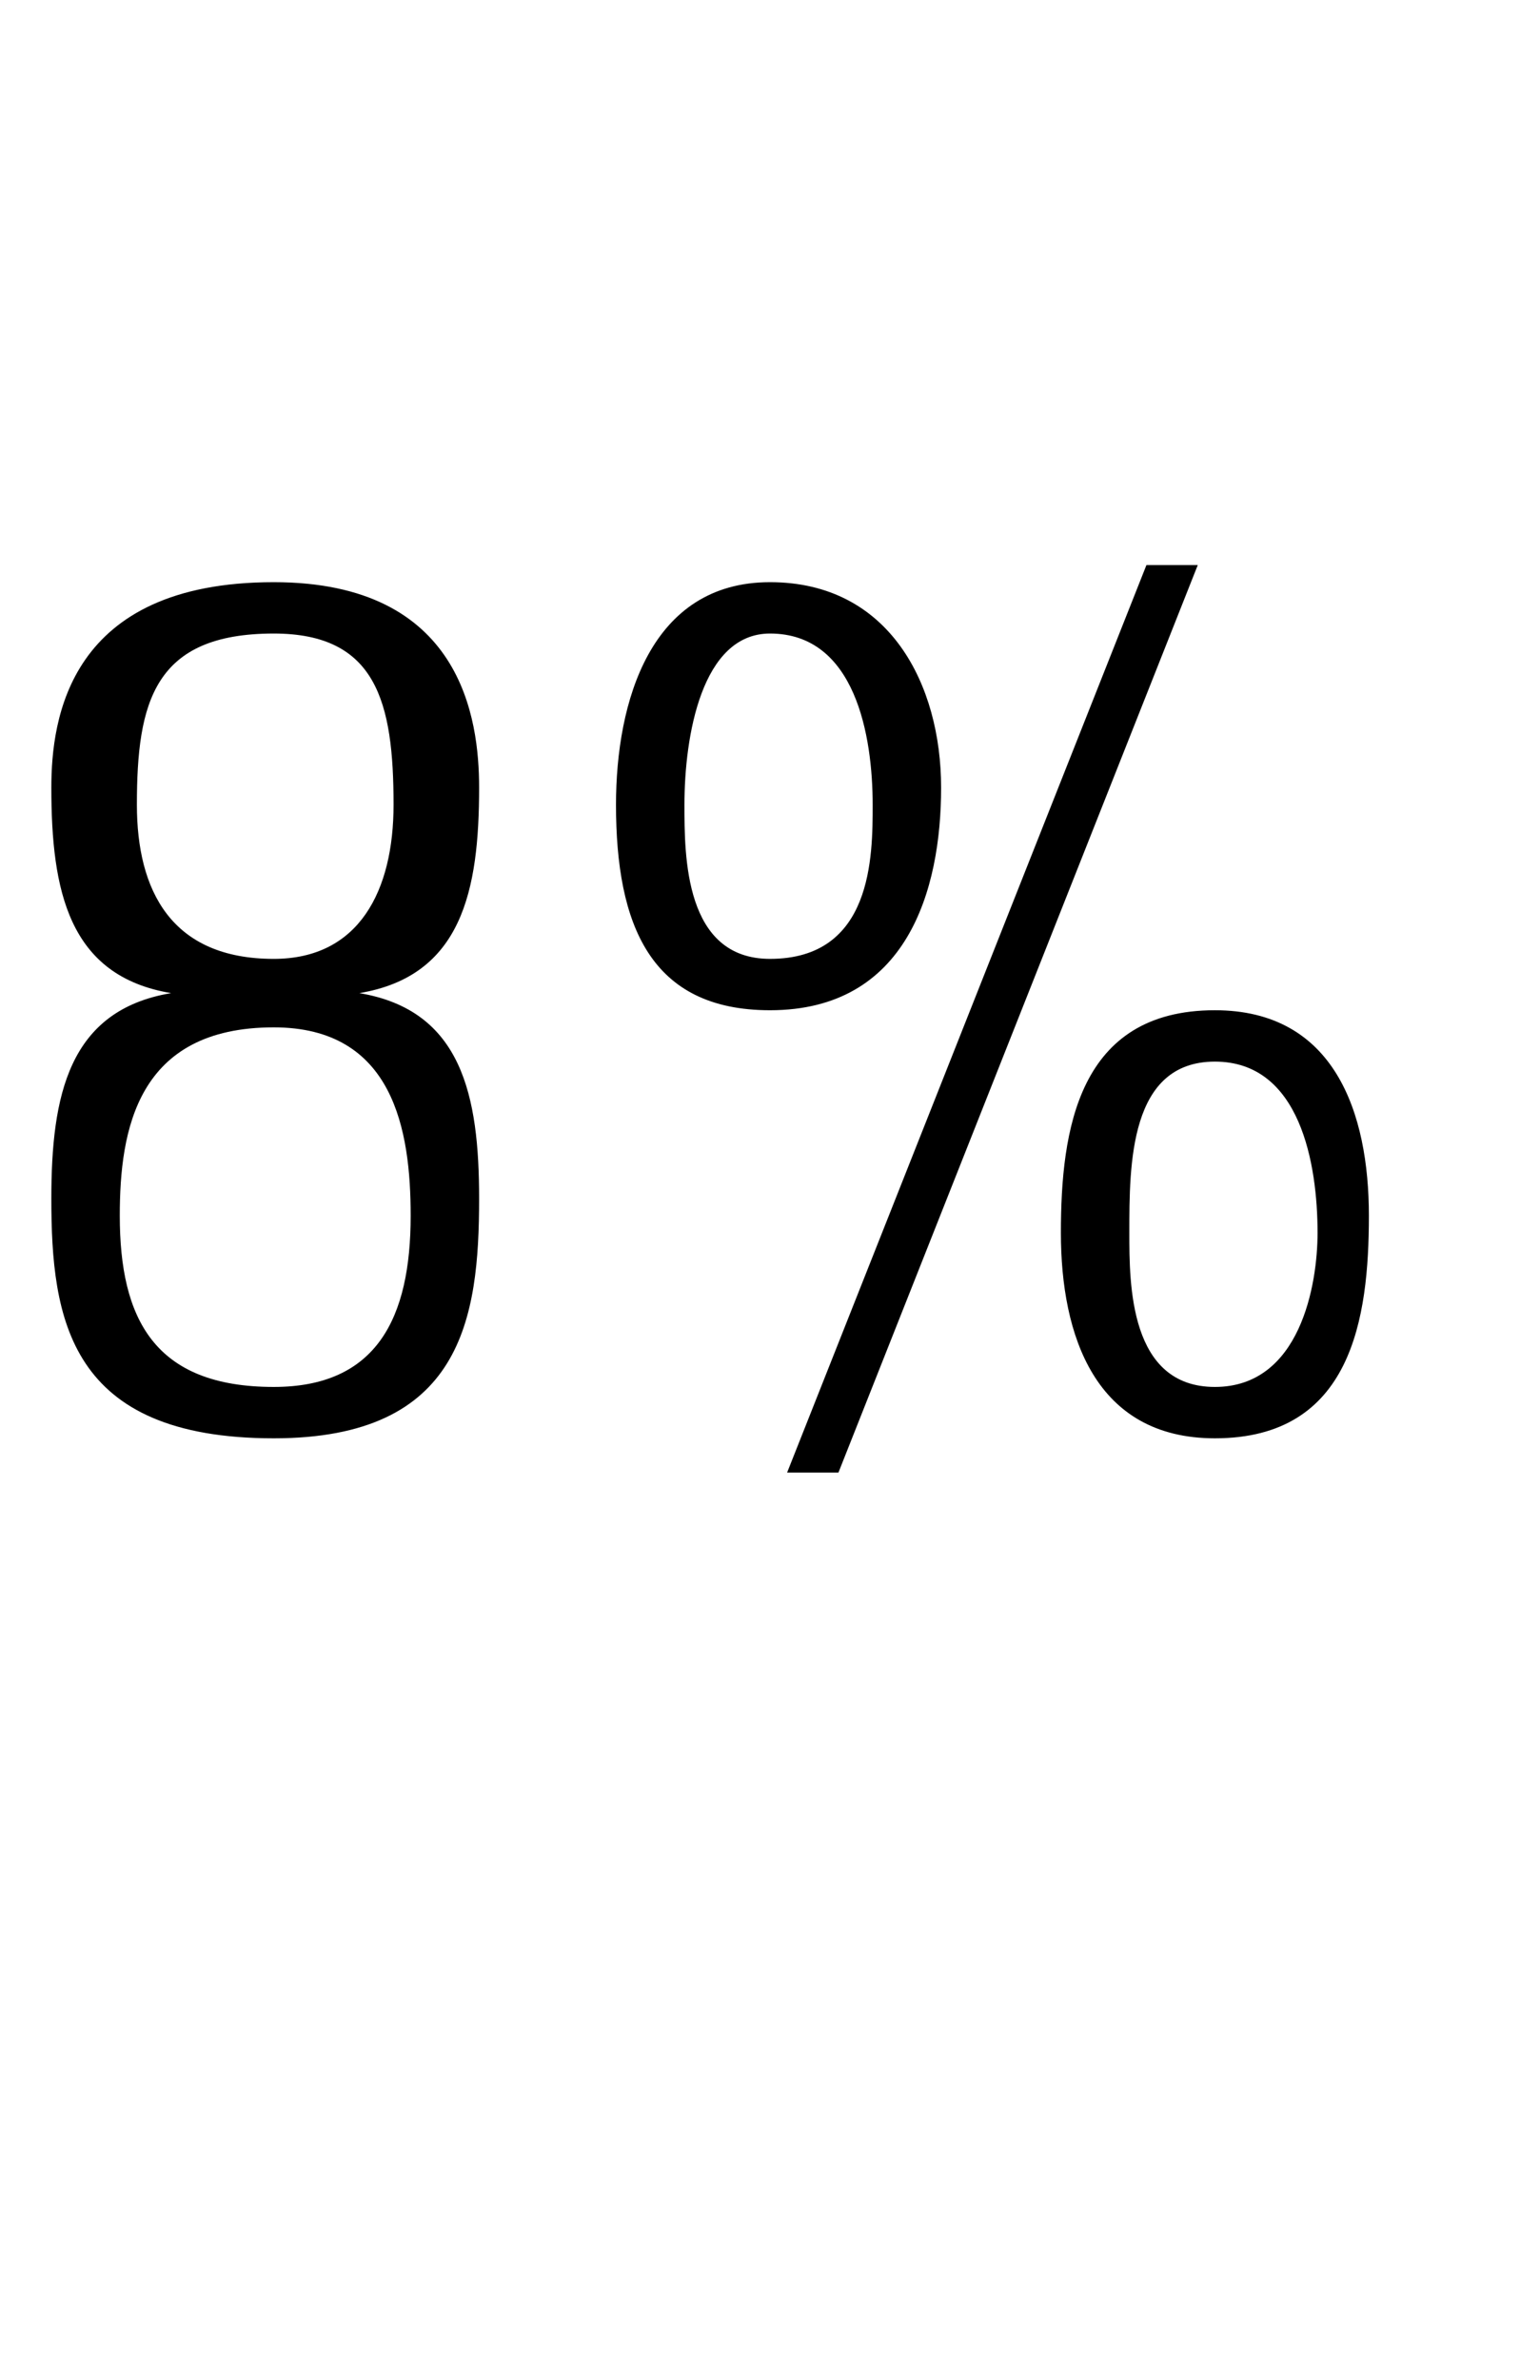
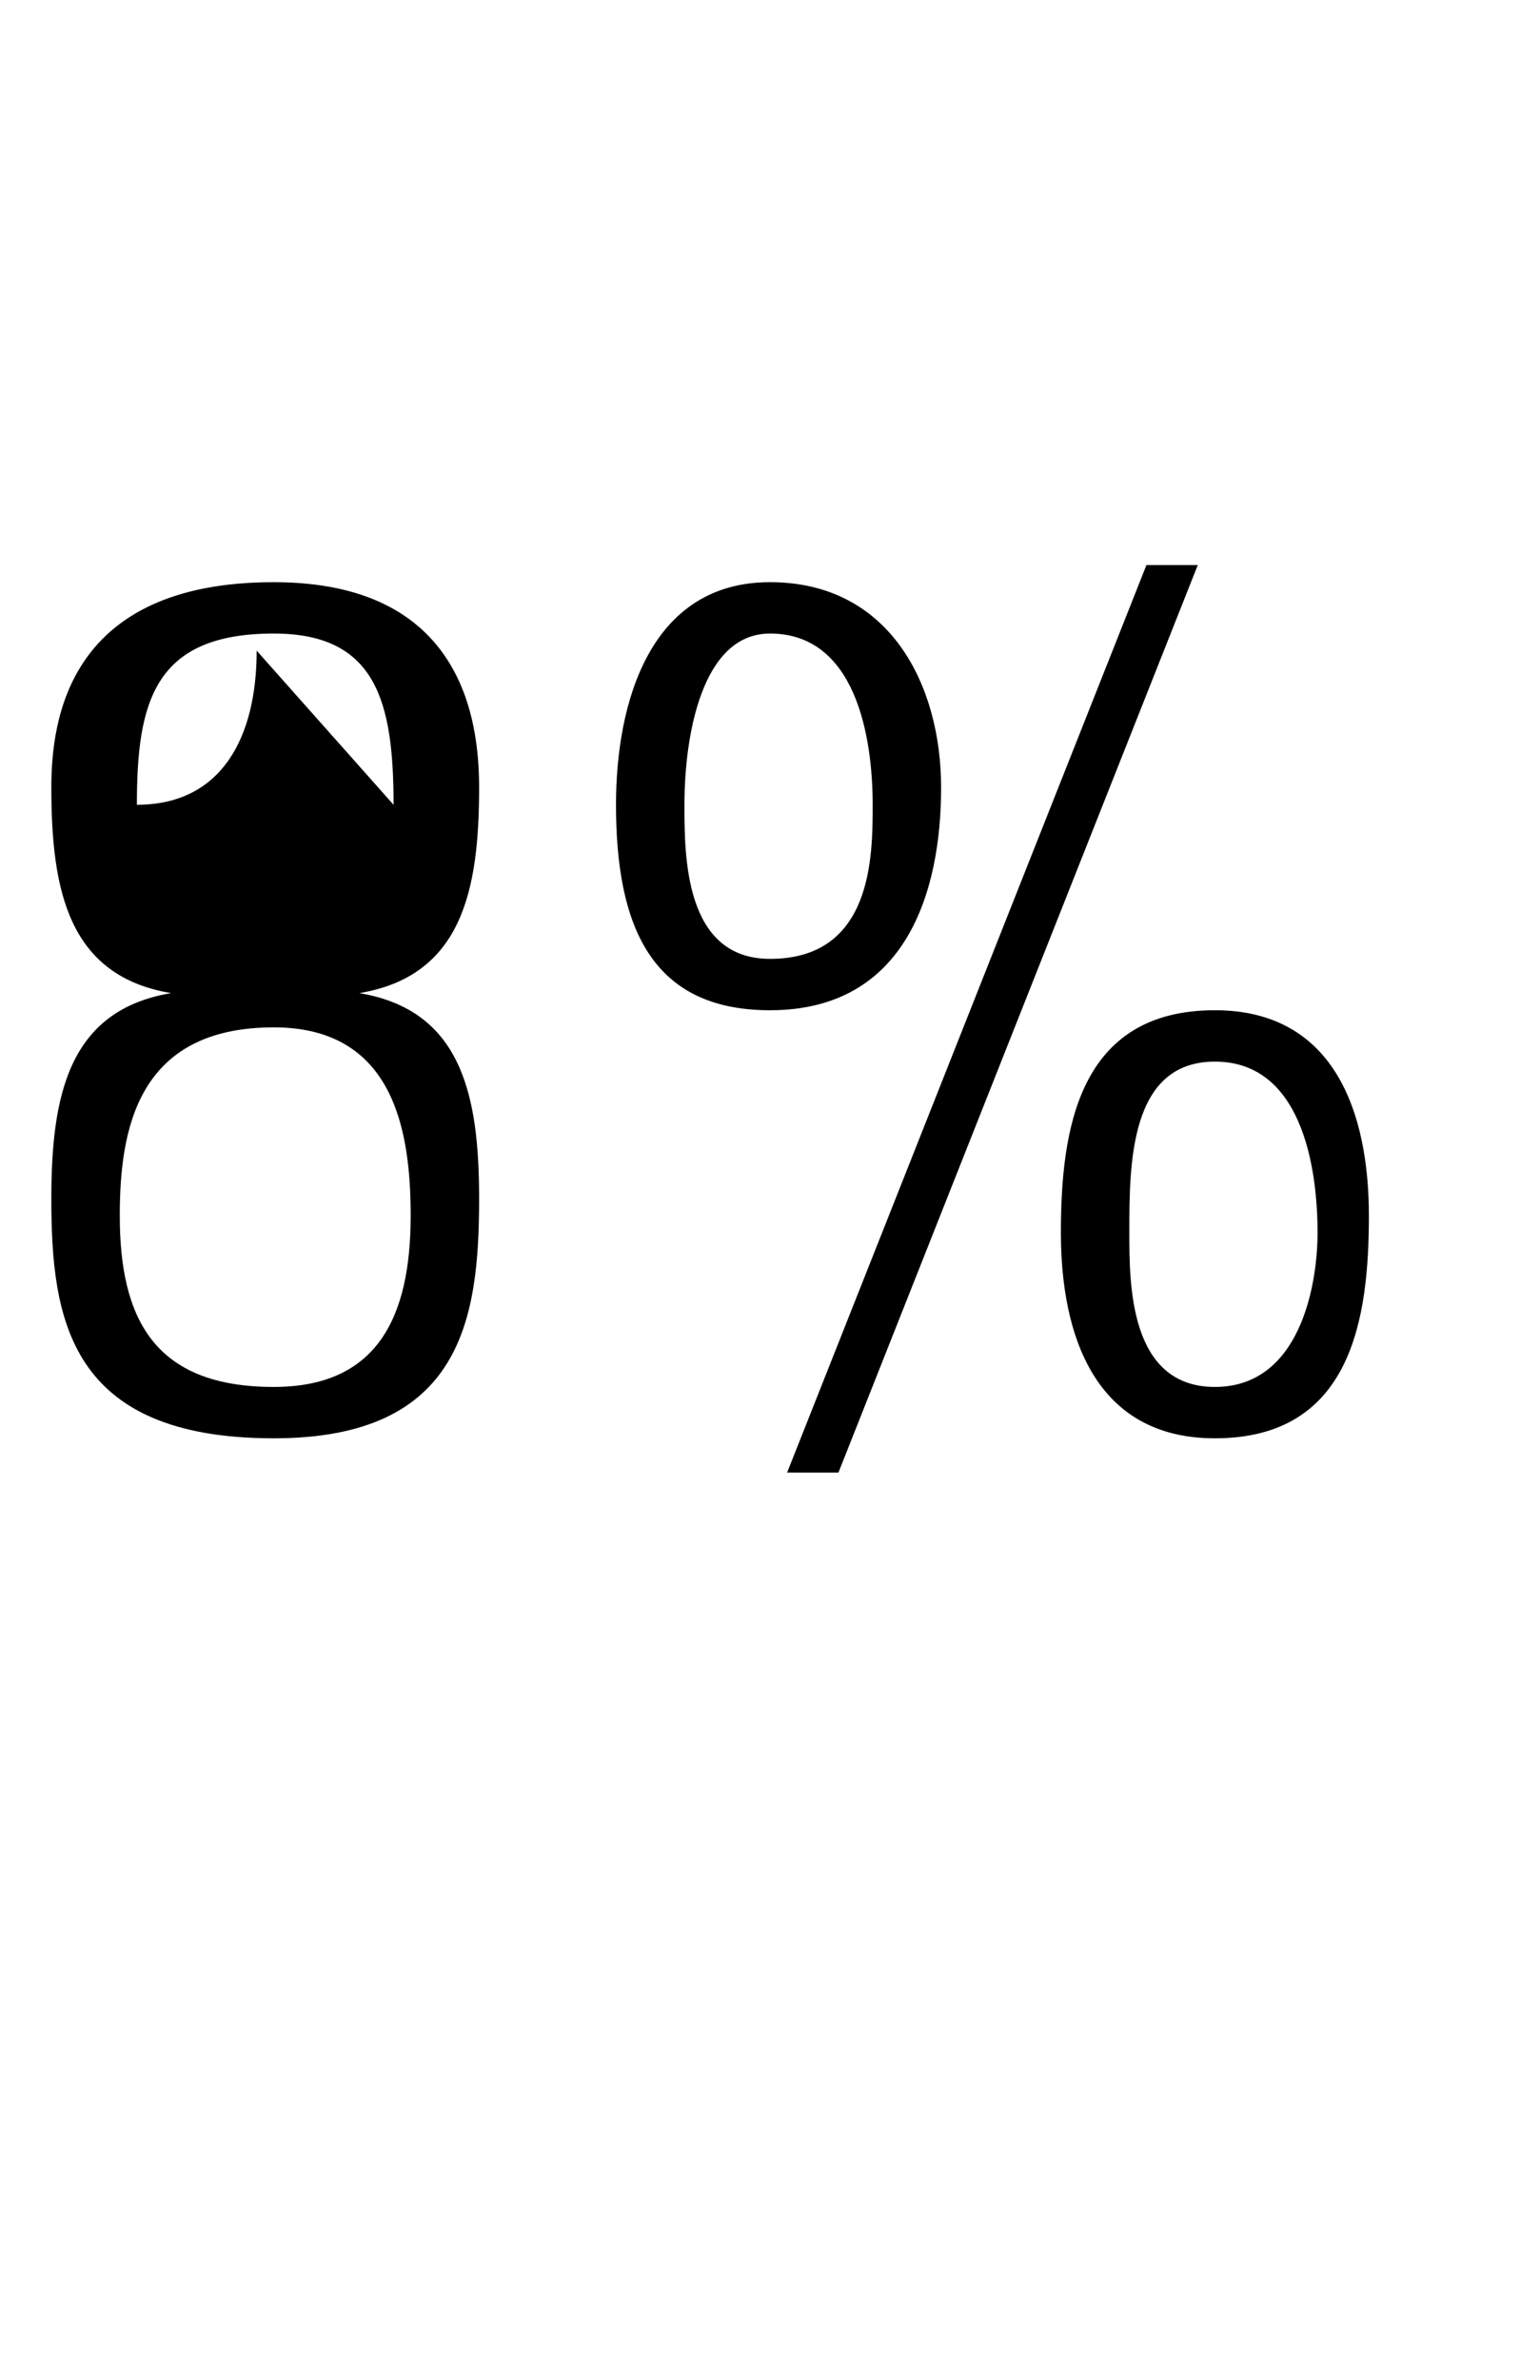
<svg xmlns="http://www.w3.org/2000/svg" version="1.1" width="9px" height="13.9px" viewBox="0 -1 9 13.9" style="top:-1px">
  <desc>8%</desc>
  <defs />
  <g id="Polygon52816">
-     <path d="m2.3 3.7c0-.6-.1-1-.7-1c-.7 0-.8.4-.8 1c0 .5.2.9.8.9c.5 0 .7-.4.7-.9zm-.2 1.1c.6.1.7.6.7 1.2c0 .7-.1 1.4-1.2 1.4c-1.2 0-1.3-.7-1.3-1.4c0-.6.1-1.1.7-1.2c0 0 0 0 0 0c-.6-.1-.7-.6-.7-1.2c0-.4.1-1.2 1.3-1.2c1.1 0 1.2.8 1.2 1.2c0 .6-.1 1.1-.7 1.2c0 0 0 0 0 0zm.3 1.3c0-.5-.1-1.1-.8-1.1c-.8 0-.9.6-.9 1.1c0 .6.2 1 .9 1c.6 0 .8-.4.8-1zm1.2-2.4c0-.6.2-1.3.9-1.3c.7 0 1 .6 1 1.2c0 .6-.2 1.3-1 1.3c-.7 0-.9-.5-.9-1.2zm1.5 0c0-.4-.1-1-.6-1c-.4 0-.5.6-.5 1c0 .3 0 .9.5.9c.6 0 .6-.6.6-.9zm1.1 2.5c0-.6.1-1.3.9-1.3c.7 0 .9.6.9 1.2c0 .6-.1 1.3-.9 1.3c-.7 0-.9-.6-.9-1.2zm1.5 0c0-.4-.1-1-.6-1c-.5 0-.5.6-.5 1c0 .3 0 .9.5.9c.5 0 .6-.6.6-.9zm-3.1 1.4l2.1-5.3l.3 0l-2.1 5.3l-.3 0z" stroke="none" fill="#000" />
+     <path d="m2.3 3.7c0-.6-.1-1-.7-1c-.7 0-.8.4-.8 1c.5 0 .7-.4.7-.9zm-.2 1.1c.6.1.7.6.7 1.2c0 .7-.1 1.4-1.2 1.4c-1.2 0-1.3-.7-1.3-1.4c0-.6.1-1.1.7-1.2c0 0 0 0 0 0c-.6-.1-.7-.6-.7-1.2c0-.4.1-1.2 1.3-1.2c1.1 0 1.2.8 1.2 1.2c0 .6-.1 1.1-.7 1.2c0 0 0 0 0 0zm.3 1.3c0-.5-.1-1.1-.8-1.1c-.8 0-.9.6-.9 1.1c0 .6.2 1 .9 1c.6 0 .8-.4.8-1zm1.2-2.4c0-.6.2-1.3.9-1.3c.7 0 1 .6 1 1.2c0 .6-.2 1.3-1 1.3c-.7 0-.9-.5-.9-1.2zm1.5 0c0-.4-.1-1-.6-1c-.4 0-.5.6-.5 1c0 .3 0 .9.5.9c.6 0 .6-.6.6-.9zm1.1 2.5c0-.6.1-1.3.9-1.3c.7 0 .9.6.9 1.2c0 .6-.1 1.3-.9 1.3c-.7 0-.9-.6-.9-1.2zm1.5 0c0-.4-.1-1-.6-1c-.5 0-.5.6-.5 1c0 .3 0 .9.5.9c.5 0 .6-.6.6-.9zm-3.1 1.4l2.1-5.3l.3 0l-2.1 5.3l-.3 0z" stroke="none" fill="#000" />
  </g>
</svg>